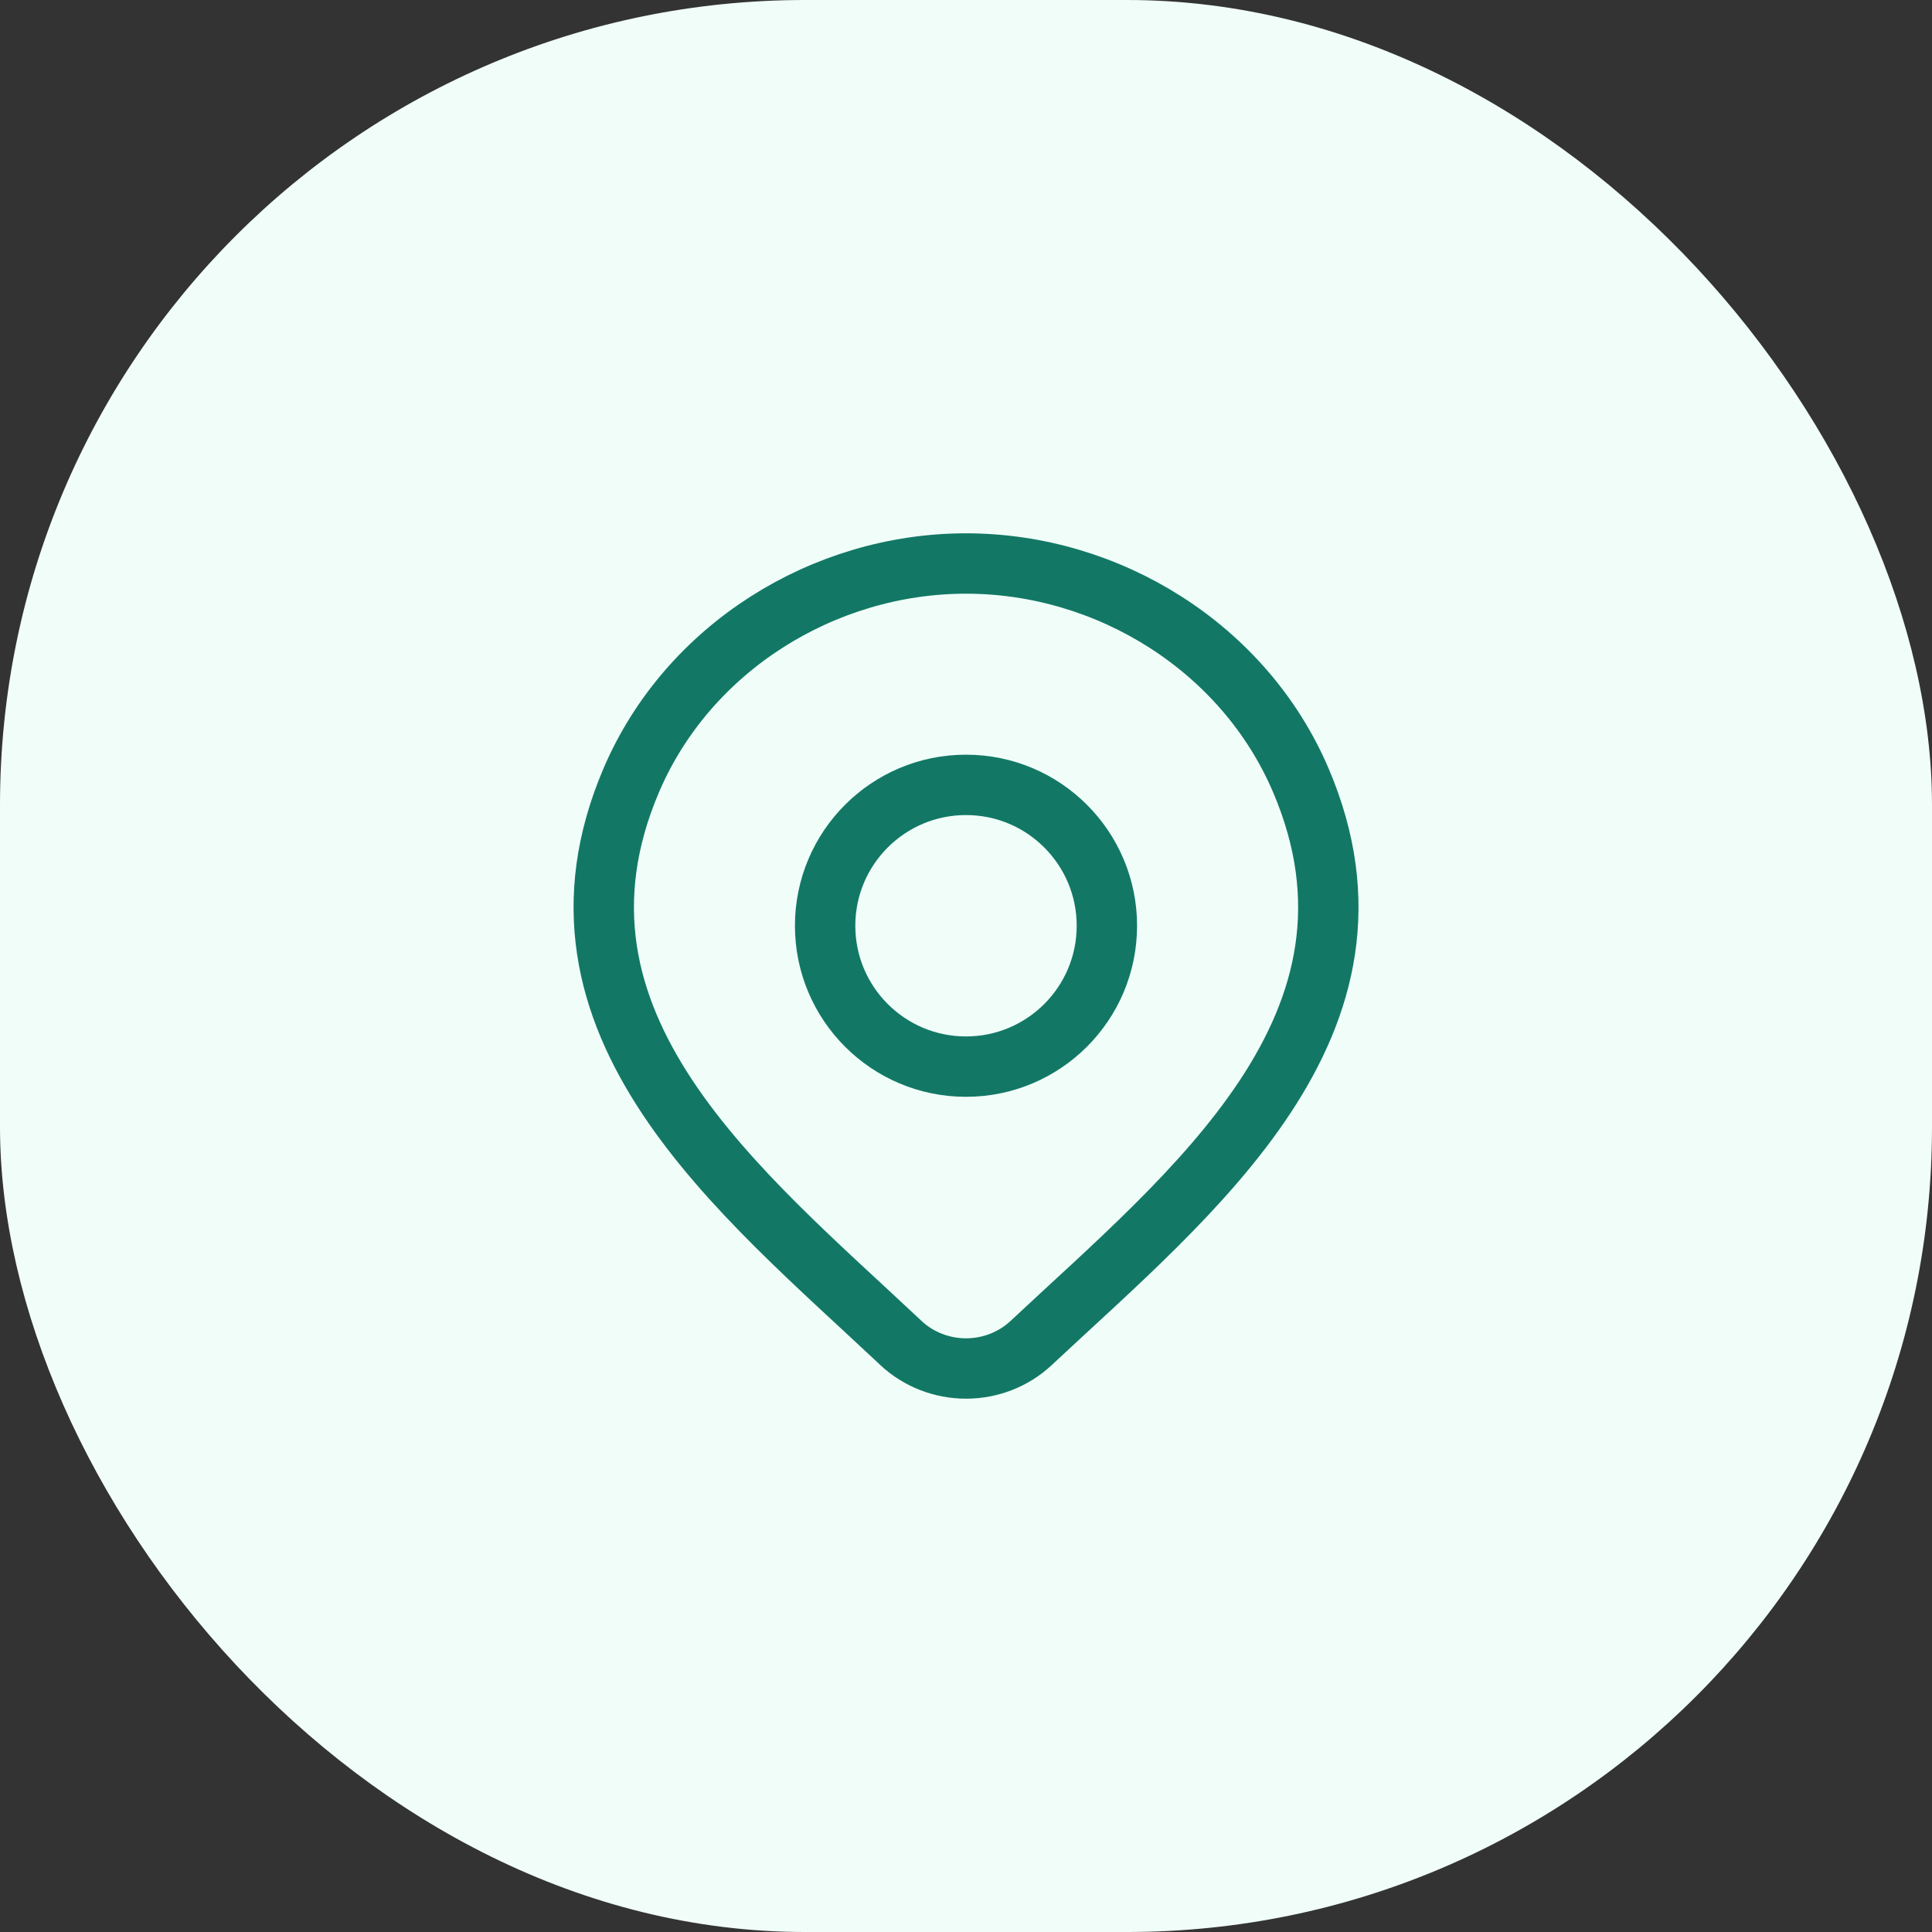
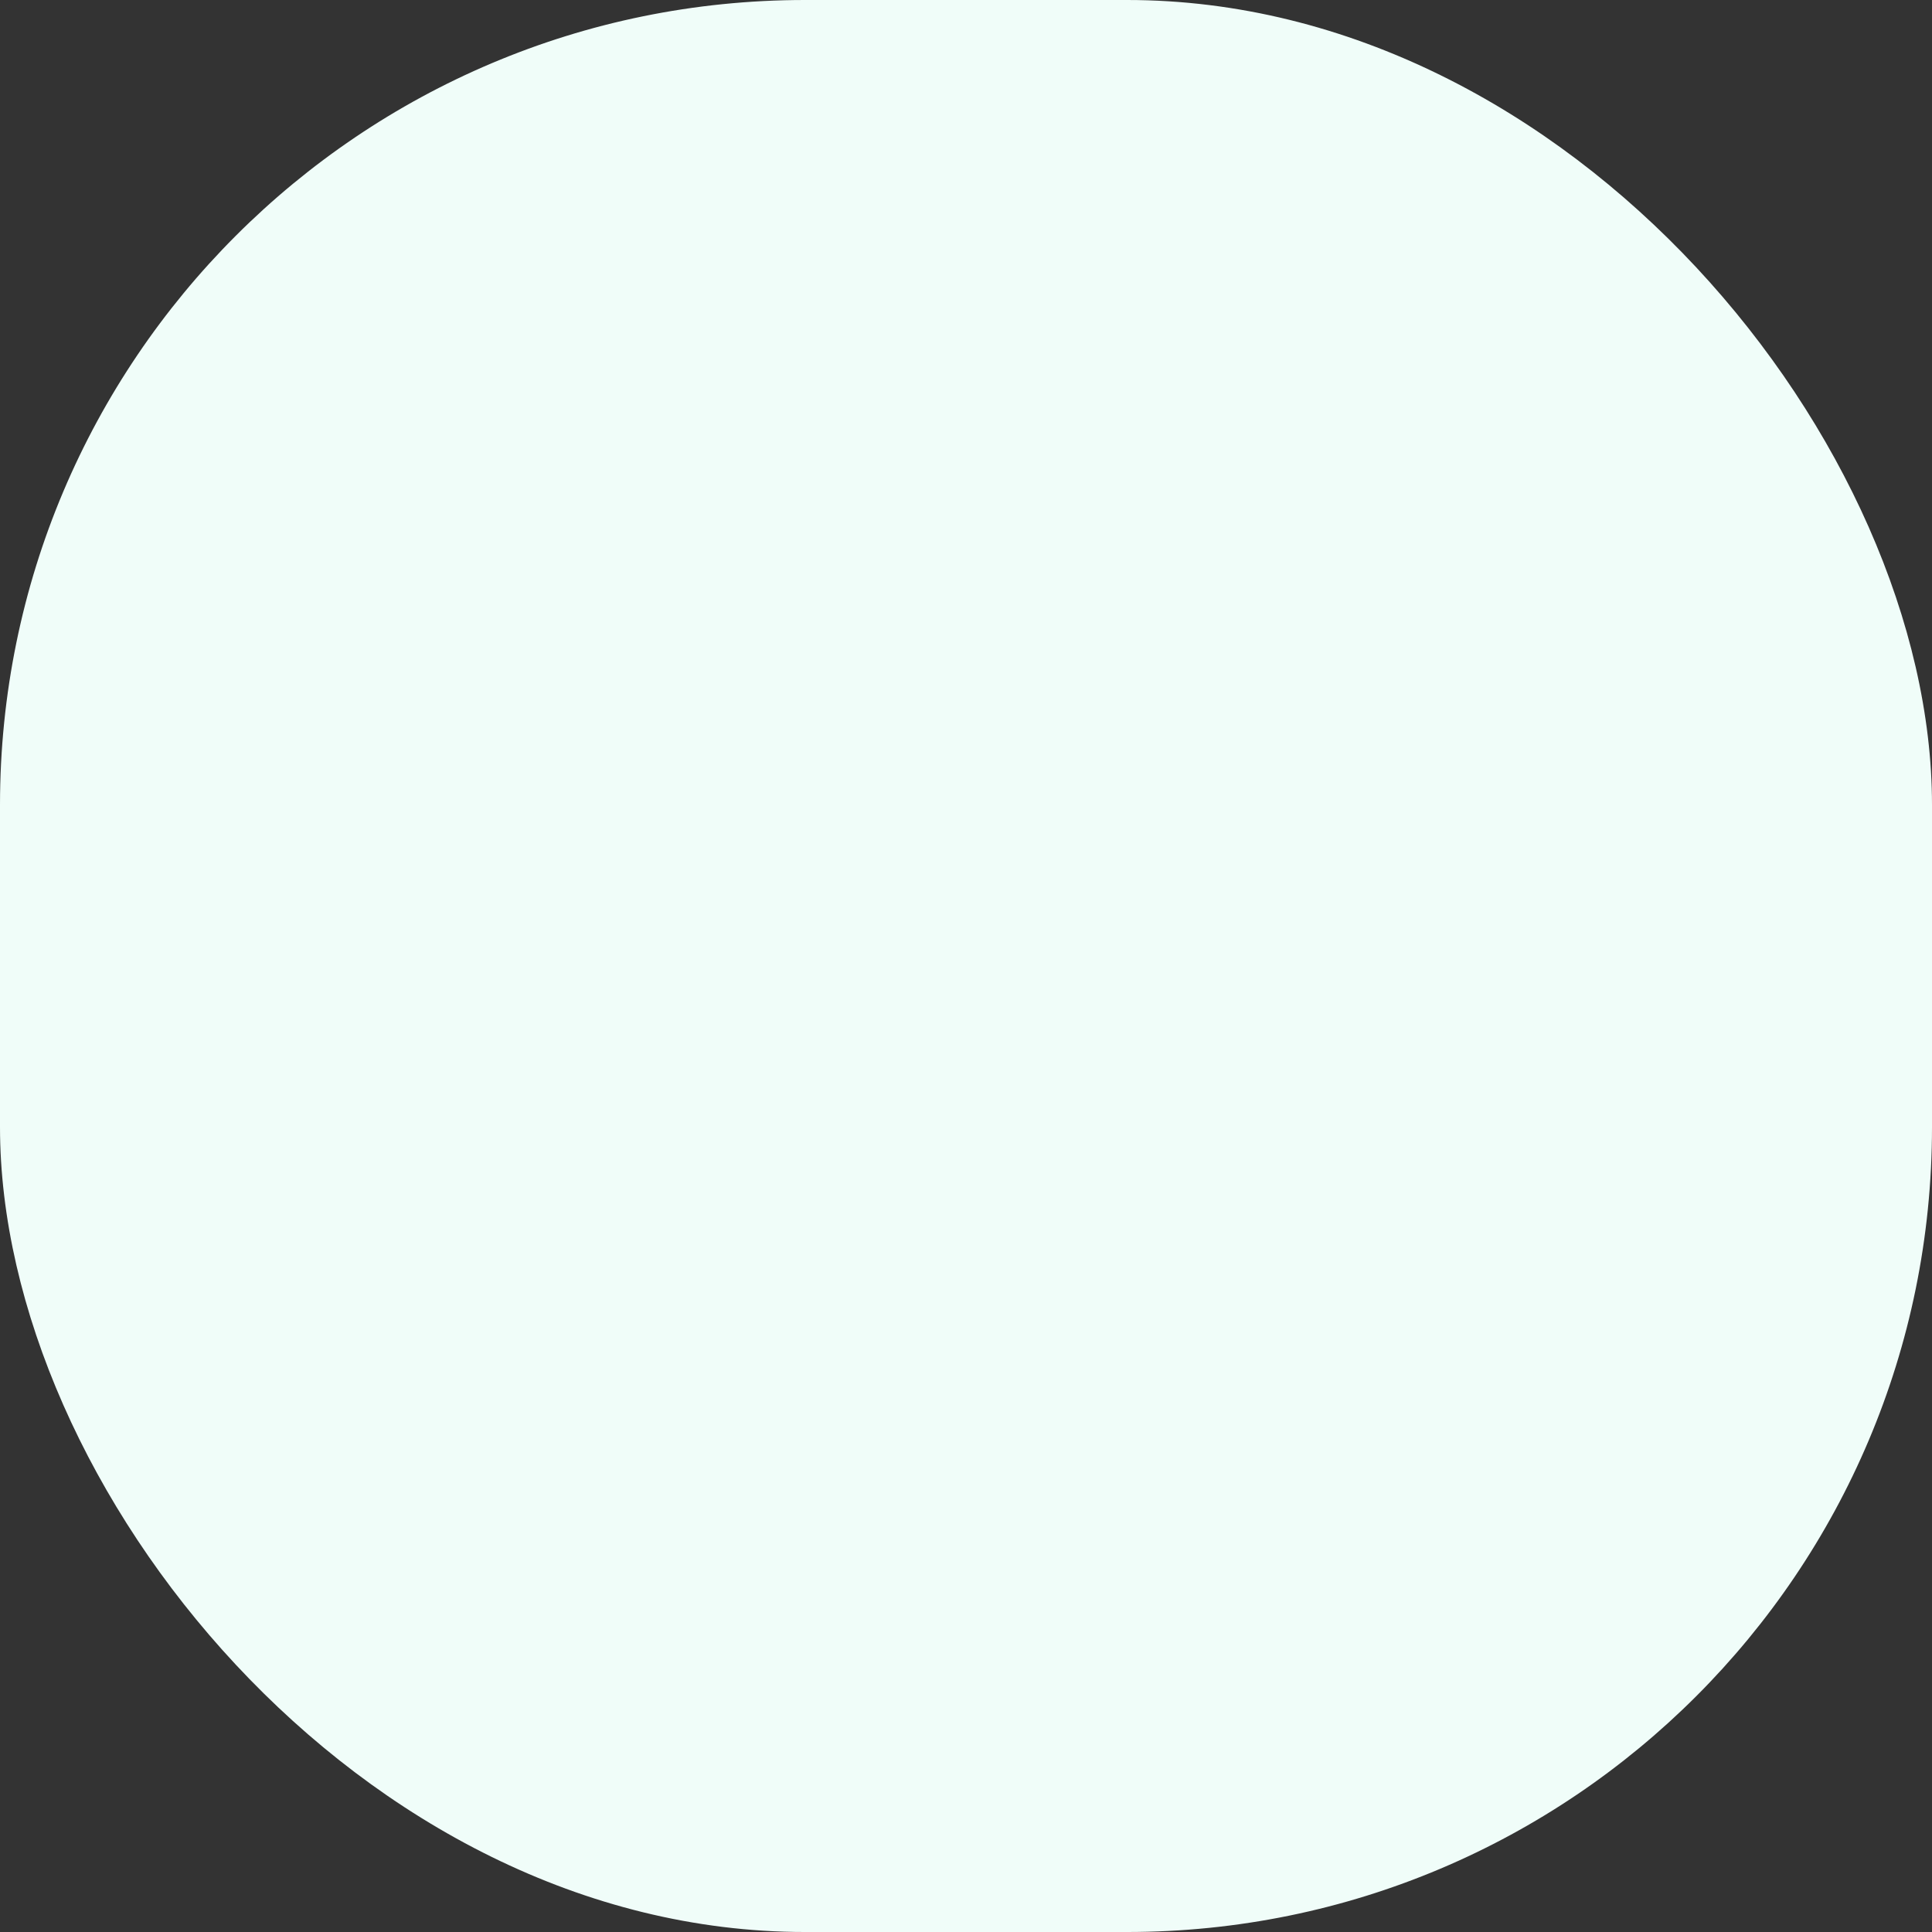
<svg xmlns="http://www.w3.org/2000/svg" width="48" height="48" viewBox="0 0 48 48" fill="none">
  <rect x="0" y="0" width="48" height="48" fill="#333333" stroke="none" />
  <rect width="48" height="48" rx="20" fill="#F0FDF9" />
-   <path d="M25.618 33.367C25.184 33.773 24.604 34 24.001 34C23.398 34 22.818 33.773 22.384 33.367C18.413 29.626 13.091 25.447 15.686 19.38C17.09 16.099 20.458 14 24.001 14C27.544 14 30.913 16.099 32.316 19.38C34.908 25.439 29.599 29.639 25.618 33.367Z" stroke="#127865" stroke-width="1.5" />
-   <path d="M27.5 23C27.5 24.933 25.933 26.5 24 26.5C22.067 26.5 20.5 24.933 20.5 23C20.5 21.067 22.067 19.5 24 19.5C25.933 19.5 27.5 21.067 27.5 23Z" stroke="#127865" stroke-width="1.5" />
</svg>